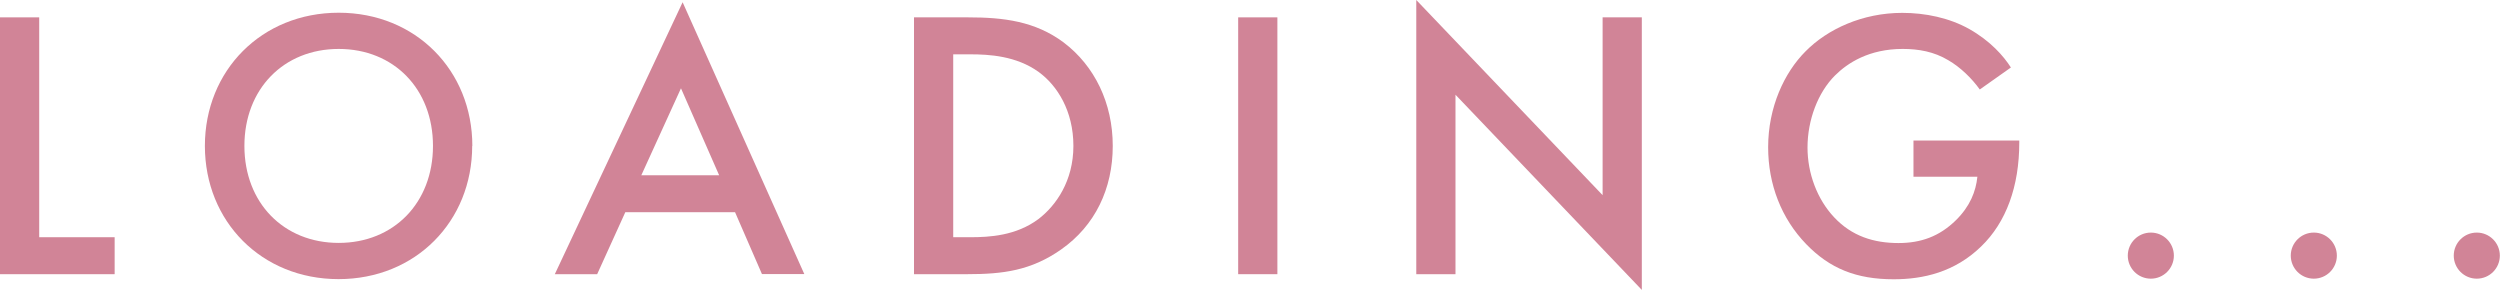
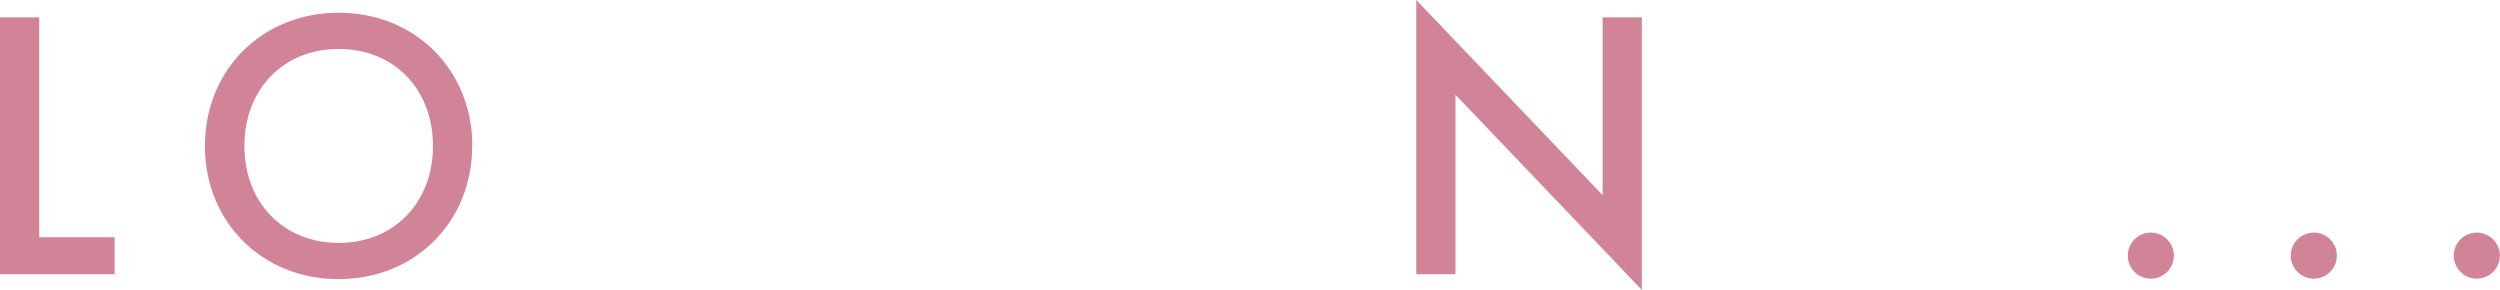
<svg xmlns="http://www.w3.org/2000/svg" id="_レイヤー_2" data-name="レイヤー 2" viewBox="0 0 167.04 19.37">
  <defs>
    <style>
      .cls-1 {
        fill: #d18497;
      }
    </style>
  </defs>
  <g id="_レイヤー_3" data-name="レイヤー 3">
    <g>
      <path class="cls-1" d="M2.62,1.16v14.69h5.04v2.47H0V1.16h2.62Z" />
      <path class="cls-1" d="M31.55,9.75c0,5.04-3.78,8.9-8.93,8.9s-8.93-3.86-8.93-8.9S17.48.85,22.63.85s8.93,3.86,8.93,8.9ZM28.93,9.75c0-3.81-2.62-6.48-6.3-6.48s-6.3,2.68-6.3,6.48,2.62,6.48,6.3,6.48,6.3-2.68,6.3-6.48Z" />
-       <path class="cls-1" d="M49.11,14.18h-7.33l-1.88,4.14h-2.83L45.61.15l8.13,18.16h-2.83l-1.8-4.14ZM48.05,11.71l-2.55-5.81-2.65,5.81h5.2Z" />
-       <path class="cls-1" d="M64.68,1.16c2.39,0,4.48.26,6.38,1.67,2.08,1.57,3.29,4.06,3.29,6.92s-1.18,5.33-3.45,6.92c-2.01,1.41-3.88,1.65-6.28,1.65h-3.55V1.16h3.6ZM63.7,15.85h1.13c1.29,0,3.06-.1,4.55-1.21,1.18-.9,2.34-2.55,2.34-4.89s-1.08-4.04-2.32-4.94c-1.49-1.08-3.32-1.18-4.58-1.18h-1.13v12.22Z" />
-       <path class="cls-1" d="M85.35,1.16v17.16h-2.62V1.16h2.62Z" />
      <path class="cls-1" d="M94.63,18.32V0l12.45,13.04V1.16h2.62v18.21l-12.45-13.04v11.99h-2.62Z" />
-       <path class="cls-1" d="M127.85,9.39h7.07v.13c0,2.93-.87,5.33-2.55,6.95-1.77,1.72-3.88,2.19-5.84,2.19-2.5,0-4.27-.72-5.84-2.34-1.67-1.72-2.55-4.01-2.55-6.48,0-2.68,1.08-4.99,2.5-6.41,1.47-1.49,3.81-2.57,6.46-2.57,1.54,0,3.14.33,4.48,1.08,1.41.8,2.29,1.8,2.78,2.57l-2.08,1.47c-.51-.72-1.29-1.49-2.11-1.96-.95-.57-1.98-.75-3.04-.75-2.24,0-3.68.93-4.53,1.78-1.13,1.13-1.83,2.96-1.83,4.81,0,1.72.64,3.45,1.78,4.66,1.18,1.26,2.65,1.72,4.3,1.72,1.49,0,2.73-.44,3.83-1.52.95-.93,1.34-1.93,1.44-2.91h-4.27v-2.42Z" />
      <path class="cls-1" d="M143.71,15.54c.85,0,1.54.69,1.54,1.54s-.69,1.54-1.54,1.54-1.54-.69-1.54-1.54.69-1.54,1.54-1.54Z" />
      <path class="cls-1" d="M154.6,15.54c.85,0,1.54.69,1.54,1.54s-.69,1.54-1.54,1.54-1.54-.69-1.54-1.54.69-1.54,1.54-1.54Z" />
      <path class="cls-1" d="M165.49,15.54c.85,0,1.54.69,1.54,1.54s-.69,1.54-1.54,1.54-1.54-.69-1.54-1.54.69-1.54,1.54-1.54Z" />
    </g>
  </g>
</svg>